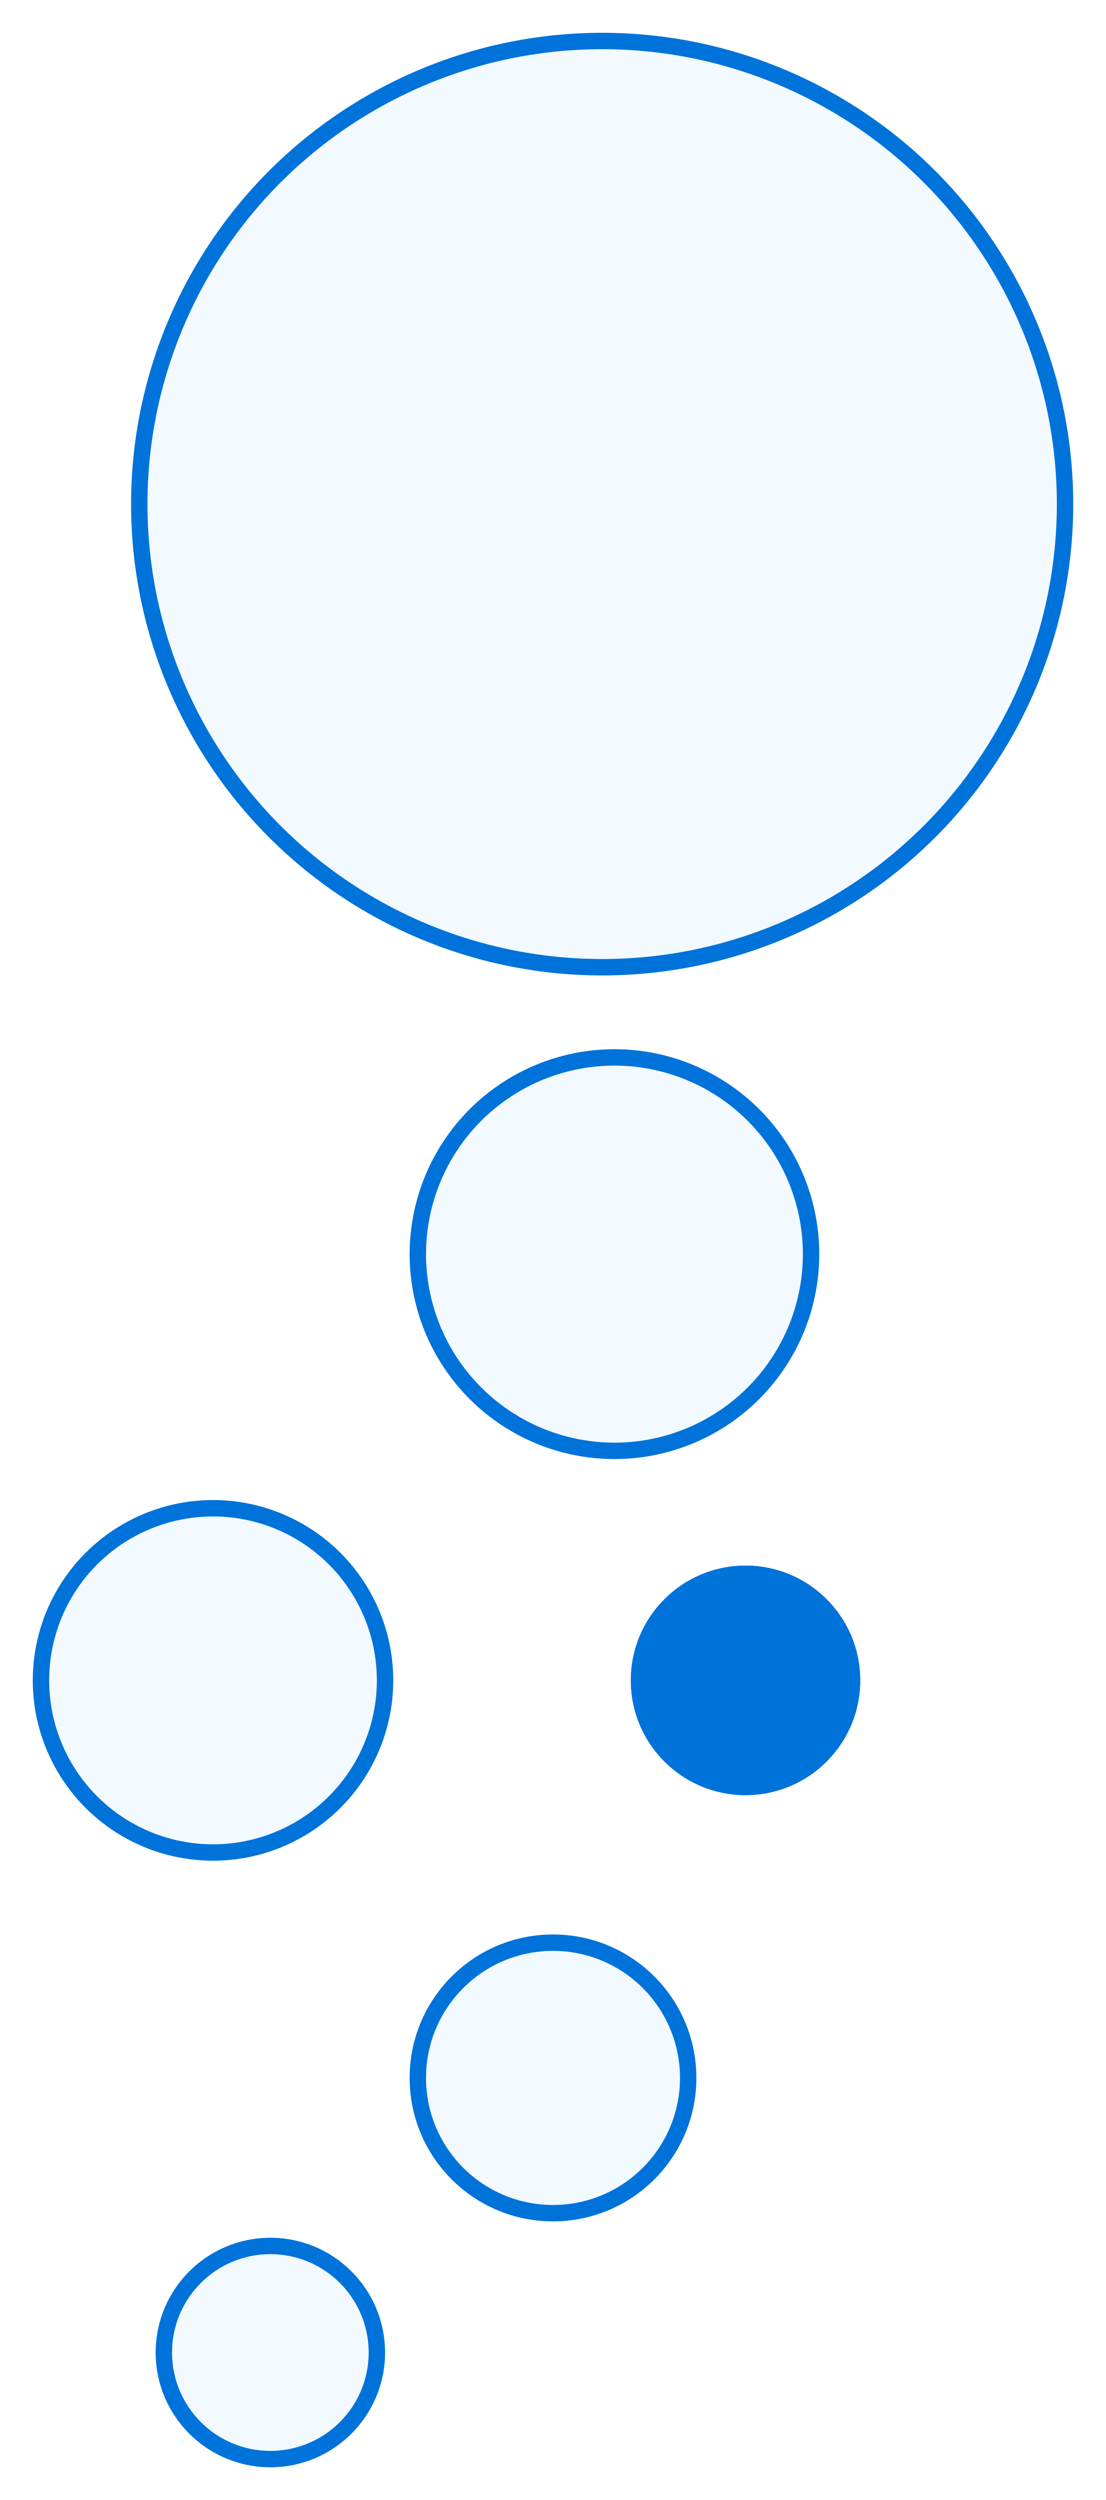
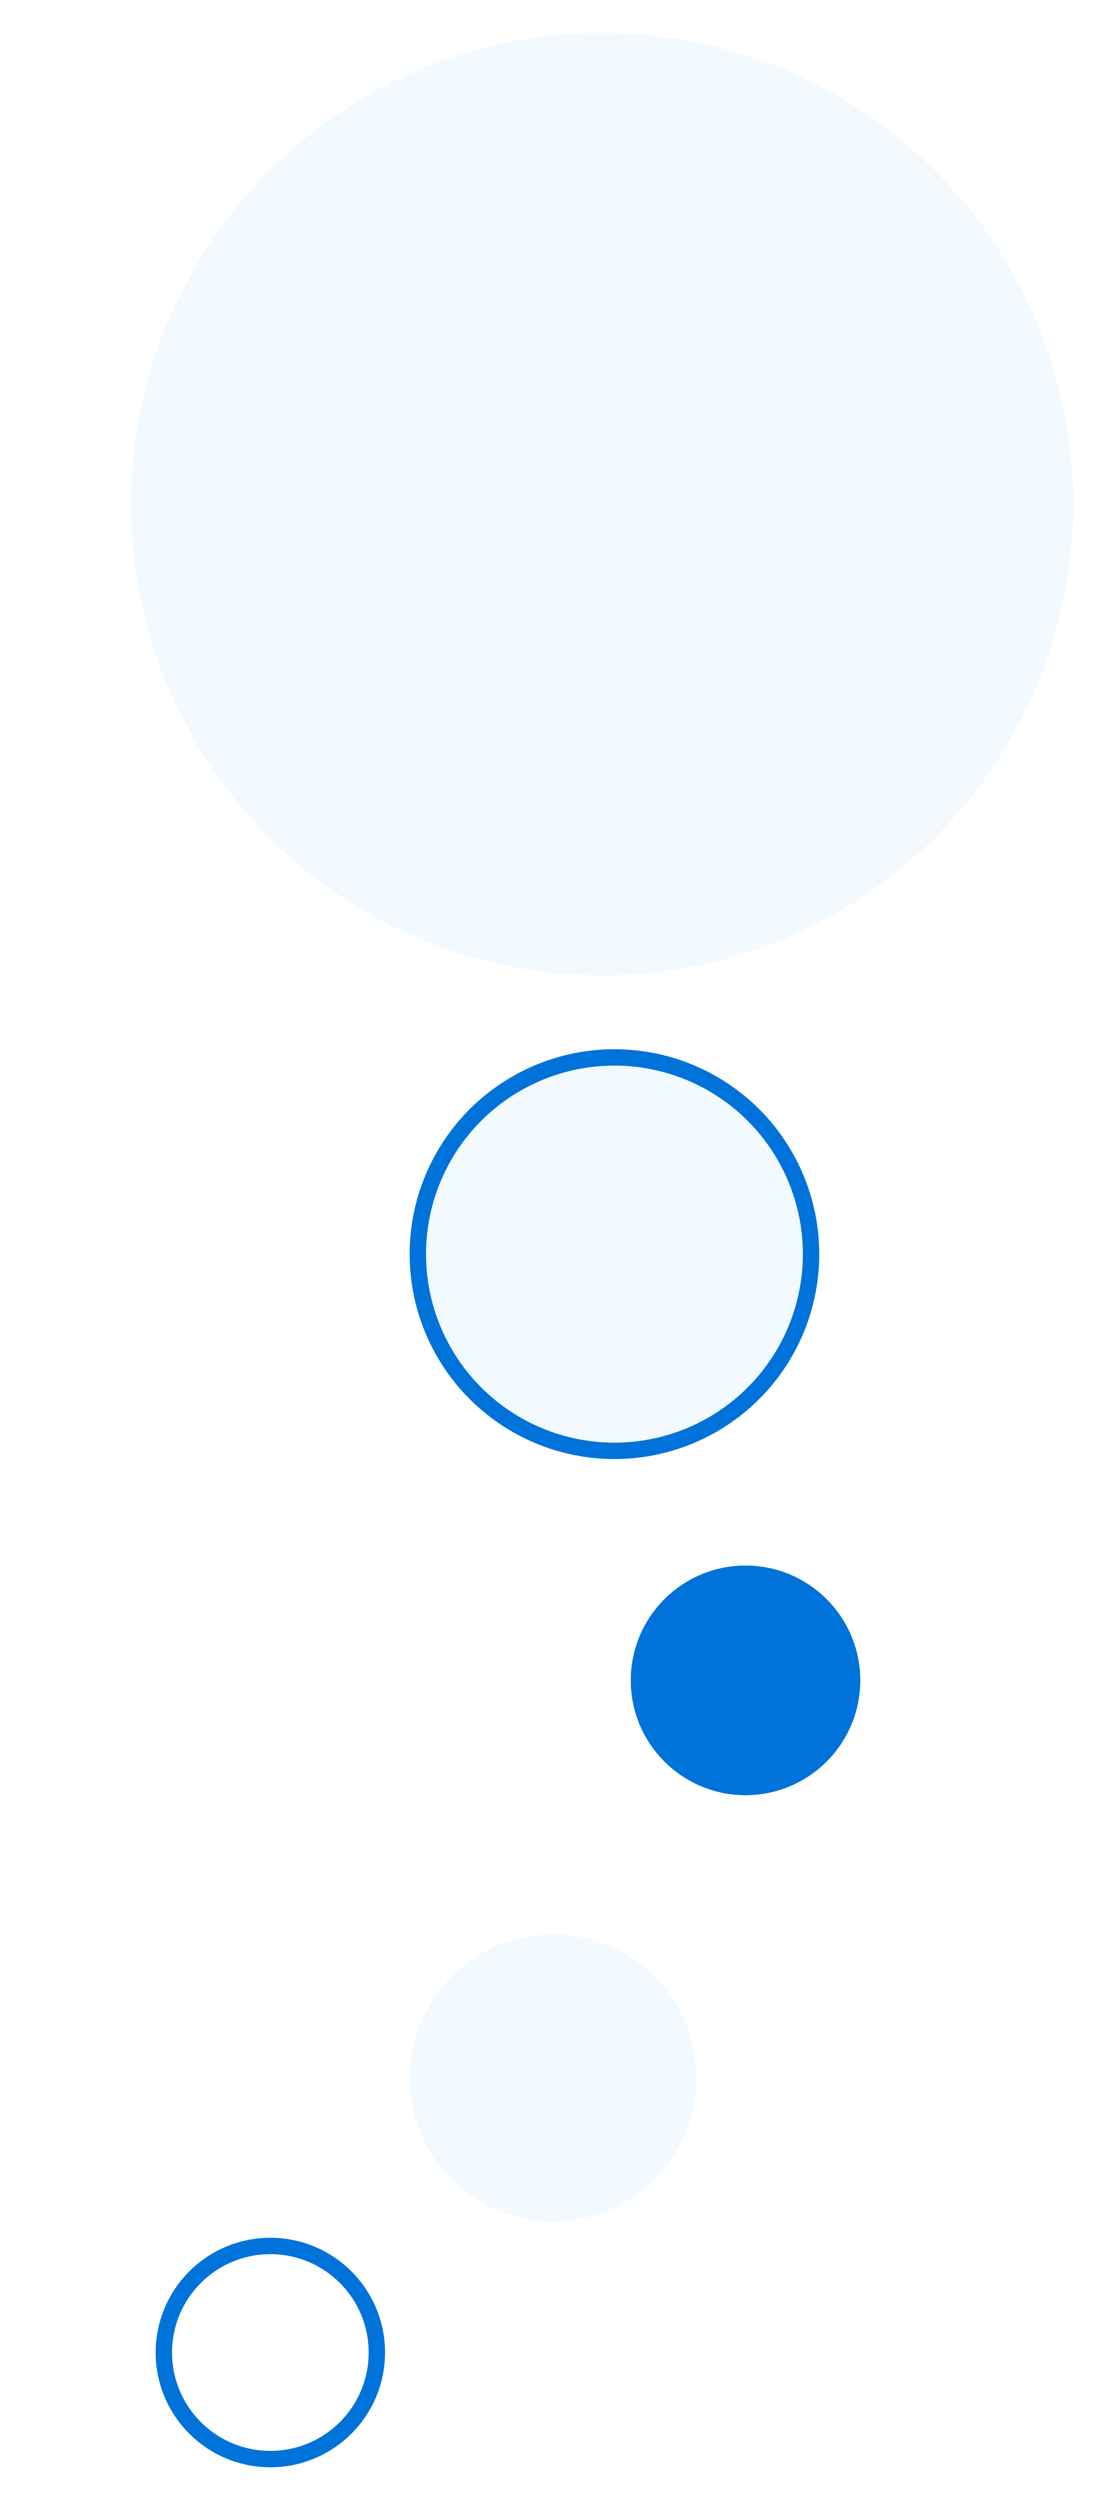
<svg xmlns="http://www.w3.org/2000/svg" width="135" height="305" viewBox="0 0 135 305" fill="none">
  <g filter="url(#filter0_d_1630_1474)">
    <circle cx="69.5" cy="57.5" r="57.5" transform="rotate(180 69.5 57.5)" fill="#F2F9FF" />
-     <circle cx="69.5" cy="57.5" r="56.5" transform="rotate(180 69.5 57.5)" stroke="#0073DB" stroke-width="2" />
  </g>
  <g filter="url(#filter1_d_1630_1474)">
-     <circle cx="29" cy="283" r="14" transform="rotate(180 29 283)" fill="#F2F9FF" />
    <circle cx="29" cy="283" r="13" transform="rotate(180 29 283)" stroke="#0073DB" stroke-width="2" />
  </g>
  <g filter="url(#filter2_d_1630_1474)">
    <circle cx="63.5" cy="249.5" r="17.5" transform="rotate(180 63.5 249.5)" fill="#F2F9FF" />
-     <circle cx="63.5" cy="249.5" r="16.5" transform="rotate(180 63.5 249.5)" stroke="#0073DB" stroke-width="2" />
  </g>
  <g filter="url(#filter3_d_1630_1474)">
    <circle cx="87" cy="201" r="14" transform="rotate(180 87 201)" fill="#0073DB" />
    <circle cx="87" cy="201" r="13" transform="rotate(180 87 201)" stroke="#0073DB" stroke-width="2" />
  </g>
  <g filter="url(#filter4_d_1630_1474)">
-     <circle cx="22" cy="201" r="22" transform="rotate(180 22 201)" fill="#F2F9FF" />
-     <circle cx="22" cy="201" r="21" transform="rotate(180 22 201)" stroke="#0073DB" stroke-width="2" />
-   </g>
+     </g>
  <g filter="url(#filter5_d_1630_1474)">
    <circle cx="71" cy="149" r="25" transform="rotate(180 71 149)" fill="#F2F9FF" />
    <circle cx="71" cy="149" r="24" transform="rotate(180 71 149)" stroke="#0073DB" stroke-width="2" />
  </g>
  <defs>
    <filter id="filter0_d_1630_1474" x="12" y="0" width="123" height="123" filterUnits="userSpaceOnUse" color-interpolation-filters="sRGB">
      <feFlood flood-opacity="0" result="BackgroundImageFix" />
      <feColorMatrix in="SourceAlpha" type="matrix" values="0 0 0 0 0 0 0 0 0 0 0 0 0 0 0 0 0 0 127 0" result="hardAlpha" />
      <feOffset dx="4" dy="4" />
      <feGaussianBlur stdDeviation="2" />
      <feComposite in2="hardAlpha" operator="out" />
      <feColorMatrix type="matrix" values="0 0 0 0 0 0 0 0 0 0 0 0 0 0 0 0 0 0 0.25 0" />
      <feBlend mode="normal" in2="BackgroundImageFix" result="effect1_dropShadow_1630_1474" />
      <feBlend mode="normal" in="SourceGraphic" in2="effect1_dropShadow_1630_1474" result="shape" />
    </filter>
    <filter id="filter1_d_1630_1474" x="15" y="269" width="36" height="36" filterUnits="userSpaceOnUse" color-interpolation-filters="sRGB">
      <feFlood flood-opacity="0" result="BackgroundImageFix" />
      <feColorMatrix in="SourceAlpha" type="matrix" values="0 0 0 0 0 0 0 0 0 0 0 0 0 0 0 0 0 0 127 0" result="hardAlpha" />
      <feOffset dx="4" dy="4" />
      <feGaussianBlur stdDeviation="2" />
      <feComposite in2="hardAlpha" operator="out" />
      <feColorMatrix type="matrix" values="0 0 0 0 0 0 0 0 0 0 0 0 0 0 0 0 0 0 0.25 0" />
      <feBlend mode="normal" in2="BackgroundImageFix" result="effect1_dropShadow_1630_1474" />
      <feBlend mode="normal" in="SourceGraphic" in2="effect1_dropShadow_1630_1474" result="shape" />
    </filter>
    <filter id="filter2_d_1630_1474" x="46" y="232" width="43" height="43" filterUnits="userSpaceOnUse" color-interpolation-filters="sRGB">
      <feFlood flood-opacity="0" result="BackgroundImageFix" />
      <feColorMatrix in="SourceAlpha" type="matrix" values="0 0 0 0 0 0 0 0 0 0 0 0 0 0 0 0 0 0 127 0" result="hardAlpha" />
      <feOffset dx="4" dy="4" />
      <feGaussianBlur stdDeviation="2" />
      <feComposite in2="hardAlpha" operator="out" />
      <feColorMatrix type="matrix" values="0 0 0 0 0 0 0 0 0 0 0 0 0 0 0 0 0 0 0.25 0" />
      <feBlend mode="normal" in2="BackgroundImageFix" result="effect1_dropShadow_1630_1474" />
      <feBlend mode="normal" in="SourceGraphic" in2="effect1_dropShadow_1630_1474" result="shape" />
    </filter>
    <filter id="filter3_d_1630_1474" x="73" y="187" width="36" height="36" filterUnits="userSpaceOnUse" color-interpolation-filters="sRGB">
      <feFlood flood-opacity="0" result="BackgroundImageFix" />
      <feColorMatrix in="SourceAlpha" type="matrix" values="0 0 0 0 0 0 0 0 0 0 0 0 0 0 0 0 0 0 127 0" result="hardAlpha" />
      <feOffset dx="4" dy="4" />
      <feGaussianBlur stdDeviation="2" />
      <feComposite in2="hardAlpha" operator="out" />
      <feColorMatrix type="matrix" values="0 0 0 0 0 0 0 0 0 0 0 0 0 0 0 0 0 0 0.25 0" />
      <feBlend mode="normal" in2="BackgroundImageFix" result="effect1_dropShadow_1630_1474" />
      <feBlend mode="normal" in="SourceGraphic" in2="effect1_dropShadow_1630_1474" result="shape" />
    </filter>
    <filter id="filter4_d_1630_1474" x="0" y="179" width="52" height="52" filterUnits="userSpaceOnUse" color-interpolation-filters="sRGB">
      <feFlood flood-opacity="0" result="BackgroundImageFix" />
      <feColorMatrix in="SourceAlpha" type="matrix" values="0 0 0 0 0 0 0 0 0 0 0 0 0 0 0 0 0 0 127 0" result="hardAlpha" />
      <feOffset dx="4" dy="4" />
      <feGaussianBlur stdDeviation="2" />
      <feComposite in2="hardAlpha" operator="out" />
      <feColorMatrix type="matrix" values="0 0 0 0 0 0 0 0 0 0 0 0 0 0 0 0 0 0 0.25 0" />
      <feBlend mode="normal" in2="BackgroundImageFix" result="effect1_dropShadow_1630_1474" />
      <feBlend mode="normal" in="SourceGraphic" in2="effect1_dropShadow_1630_1474" result="shape" />
    </filter>
    <filter id="filter5_d_1630_1474" x="46" y="124" width="58" height="58" filterUnits="userSpaceOnUse" color-interpolation-filters="sRGB">
      <feFlood flood-opacity="0" result="BackgroundImageFix" />
      <feColorMatrix in="SourceAlpha" type="matrix" values="0 0 0 0 0 0 0 0 0 0 0 0 0 0 0 0 0 0 127 0" result="hardAlpha" />
      <feOffset dx="4" dy="4" />
      <feGaussianBlur stdDeviation="2" />
      <feComposite in2="hardAlpha" operator="out" />
      <feColorMatrix type="matrix" values="0 0 0 0 0 0 0 0 0 0 0 0 0 0 0 0 0 0 0.25 0" />
      <feBlend mode="normal" in2="BackgroundImageFix" result="effect1_dropShadow_1630_1474" />
      <feBlend mode="normal" in="SourceGraphic" in2="effect1_dropShadow_1630_1474" result="shape" />
    </filter>
  </defs>
</svg>